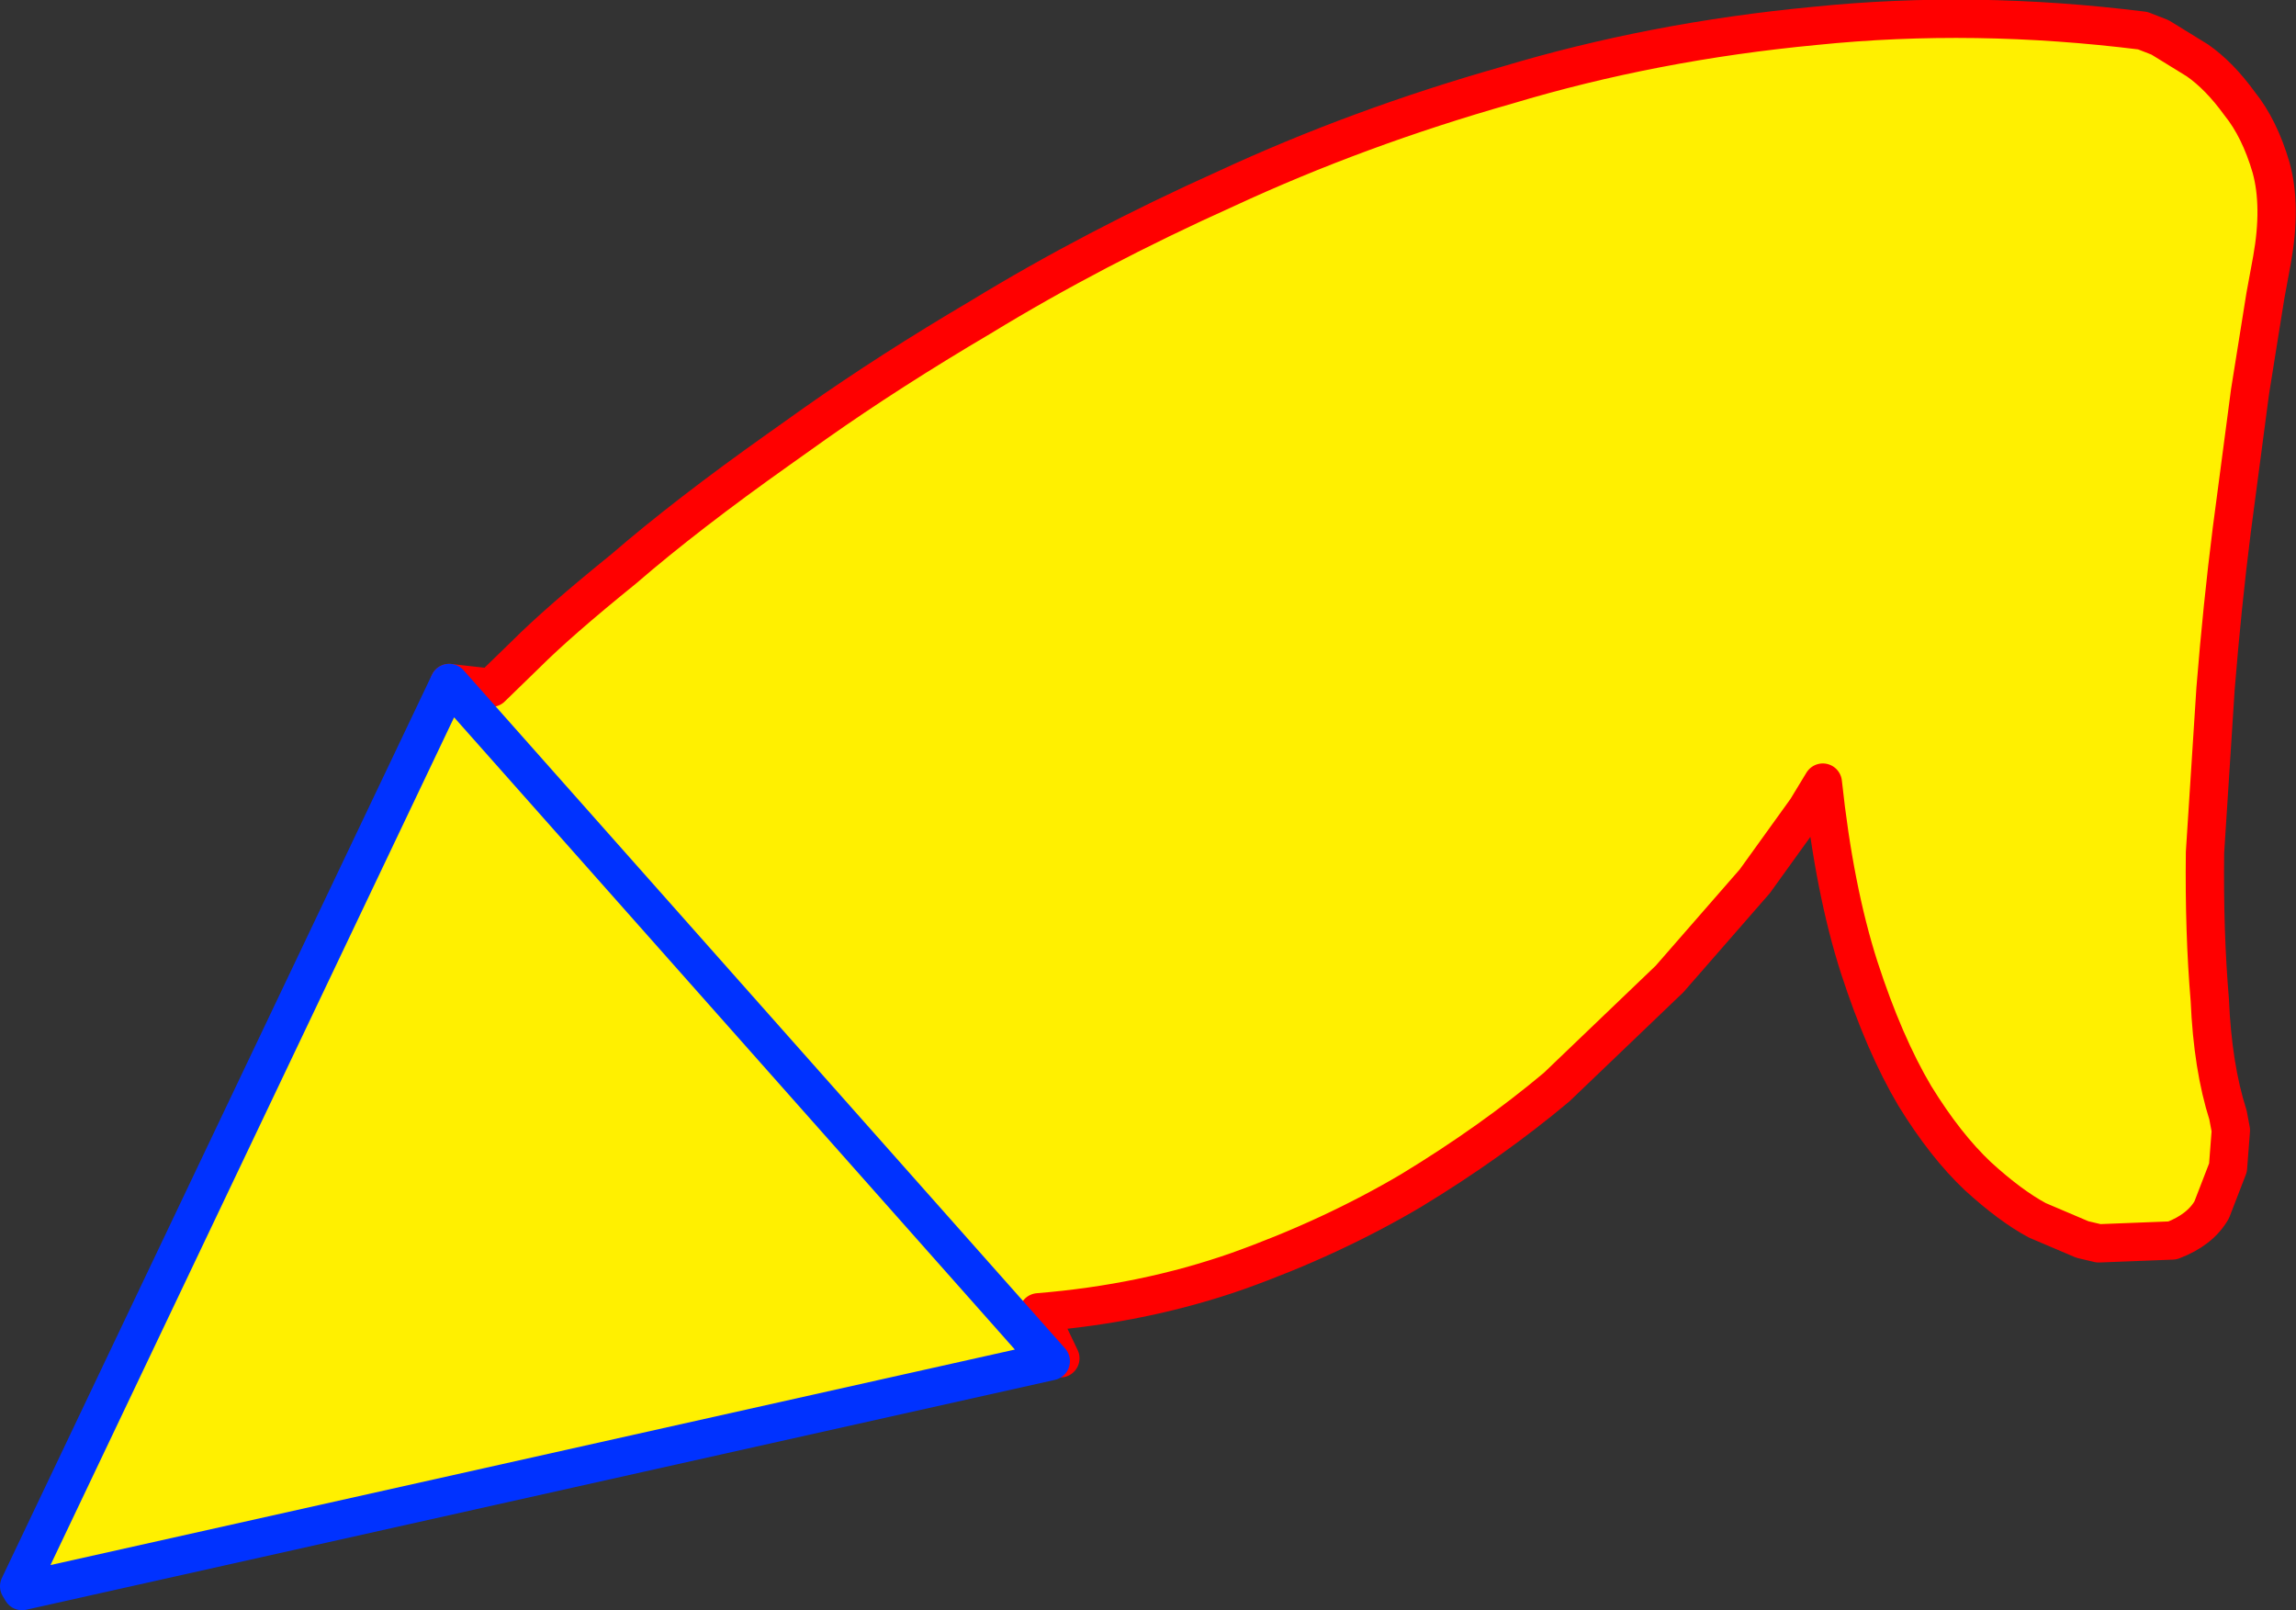
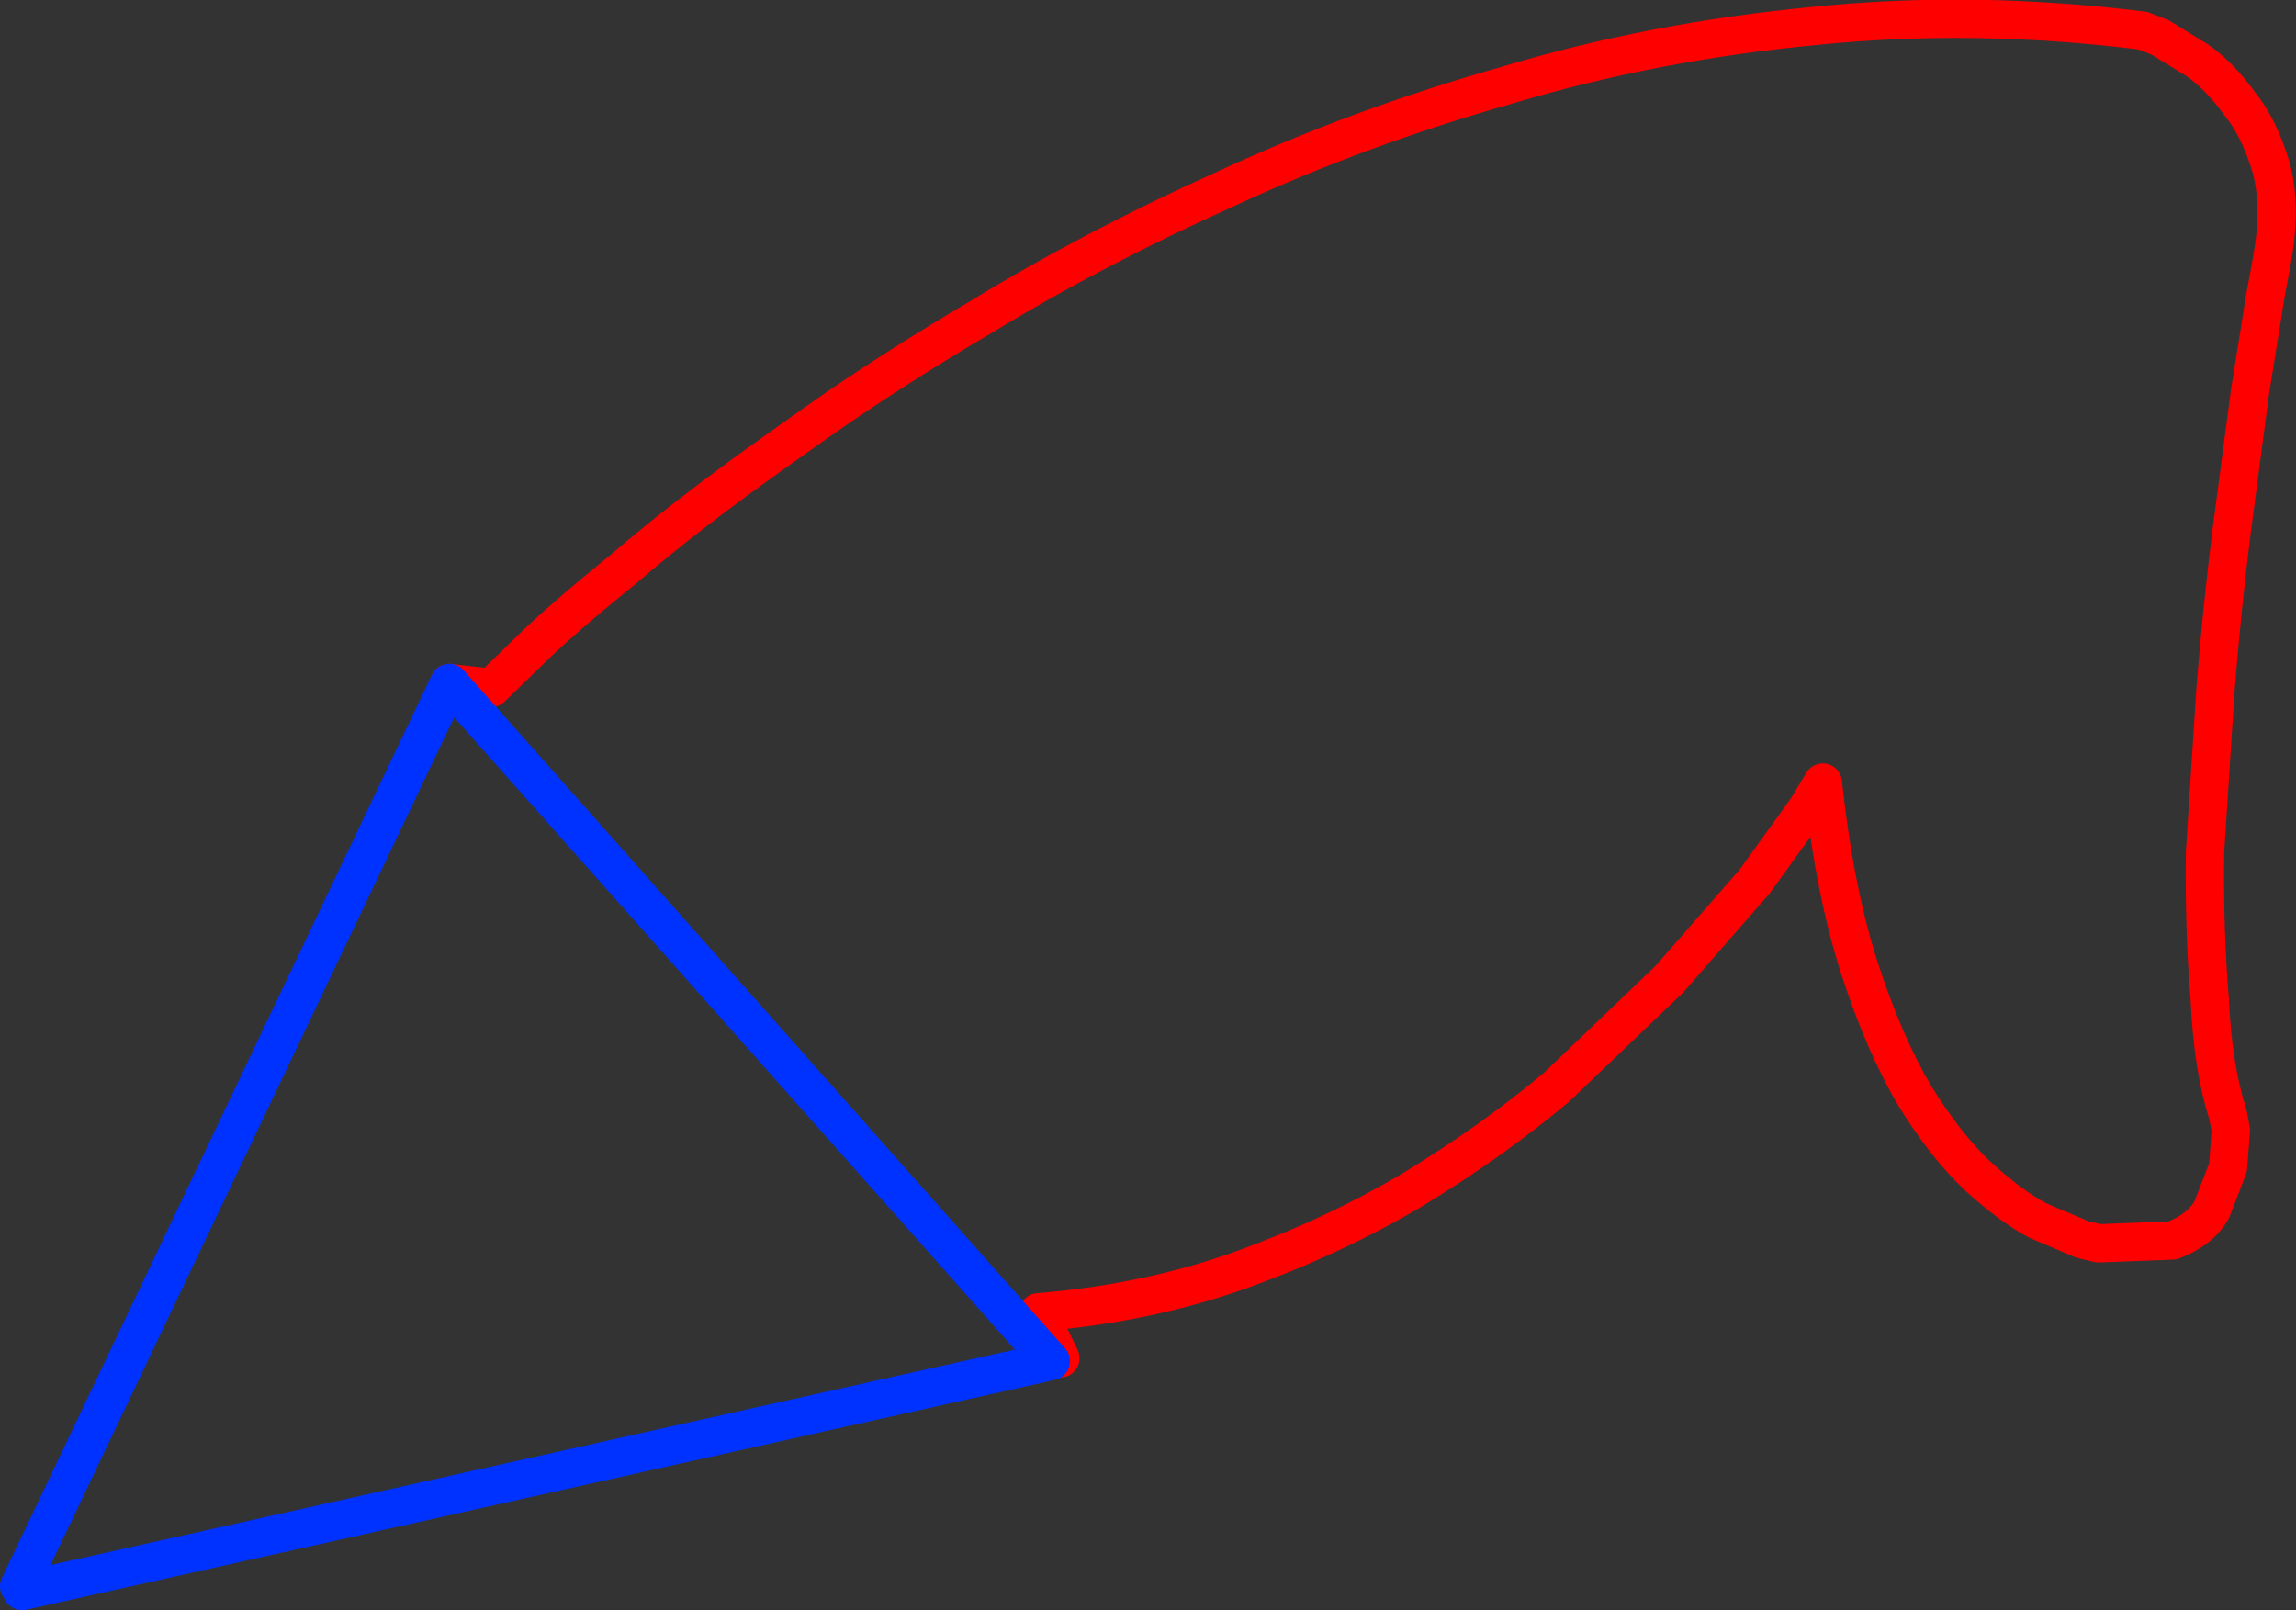
<svg xmlns="http://www.w3.org/2000/svg" height="84.05px" width="119.85px">
  <rect width="100%" height="100%" fill="#333333" stroke="none" />
  <g transform="matrix(1.0, 0.0, 0.0, 1.0, -360.5, -198.85)">
-     <path d="M383.95 234.5 L384.35 234.55 386.15 234.75 387.95 233.0 Q389.65 231.3 393.05 228.55 396.35 225.7 401.15 222.3 L403.05 220.95 Q406.95 218.2 411.7 215.4 417.6 211.8 424.5 208.7 431.4 205.5 439.15 203.3 446.8 201.0 455.25 200.2 463.55 199.35 472.35 200.45 L473.25 200.8 475.2 202.0 Q476.35 202.8 477.4 204.25 478.45 205.55 479.05 207.6 479.6 209.6 479.1 212.4 L478.75 214.3 477.95 219.3 477.0 226.5 Q476.5 230.45 476.15 234.8 L475.6 243.35 Q475.55 247.5 475.85 251.05 476.0 254.55 476.8 257.05 L476.95 257.85 476.8 259.8 475.95 262.0 Q475.35 263.05 473.9 263.6 L470.05 263.75 469.2 263.55 466.85 262.55 Q465.45 261.8 463.75 260.25 462.05 258.65 460.45 256.05 458.85 253.35 457.55 249.35 456.25 245.3 455.65 239.7 L454.8 241.1 452.1 244.85 447.65 249.95 441.75 255.6 Q438.35 258.45 434.15 261.0 430.0 263.45 425.1 265.2 420.25 266.9 414.7 267.35 L415.85 269.75 415.35 269.9 361.65 281.9 361.5 281.65 383.95 234.5" fill="#fff000" fill-rule="evenodd" stroke="none" />
    <path d="M383.95 234.5 L384.35 234.55 386.15 234.75 387.95 233.0 Q389.65 231.3 393.05 228.55 396.35 225.7 401.15 222.3 L403.05 220.95 Q406.95 218.2 411.7 215.4 417.6 211.8 424.5 208.7 431.4 205.5 439.15 203.3 446.8 201.0 455.25 200.2 463.55 199.35 472.35 200.45 L473.25 200.8 475.2 202.0 Q476.35 202.8 477.4 204.25 478.45 205.55 479.05 207.6 479.6 209.6 479.1 212.4 L478.75 214.3 477.95 219.3 477.0 226.5 Q476.5 230.45 476.15 234.8 L475.6 243.35 Q475.55 247.5 475.85 251.05 476.0 254.55 476.8 257.05 L476.95 257.85 476.8 259.8 475.95 262.0 Q475.35 263.05 473.9 263.6 L470.05 263.75 469.2 263.55 466.85 262.55 Q465.45 261.8 463.75 260.25 462.05 258.65 460.45 256.05 458.85 253.35 457.55 249.35 456.25 245.3 455.65 239.7 L454.8 241.1 452.1 244.85 447.65 249.95 441.75 255.6 Q438.35 258.45 434.15 261.0 430.0 263.45 425.1 265.2 420.25 266.9 414.7 267.35 L415.85 269.75" fill="none" stroke="#ff0000" stroke-linecap="round" stroke-linejoin="round" stroke-width="2.0" />
    <path d="M415.35 269.9 L361.65 281.9 361.5 281.65 383.95 234.5 Z" fill="none" stroke="#0032ff" stroke-linecap="round" stroke-linejoin="round" stroke-width="2.0" />
  </g>
</svg>